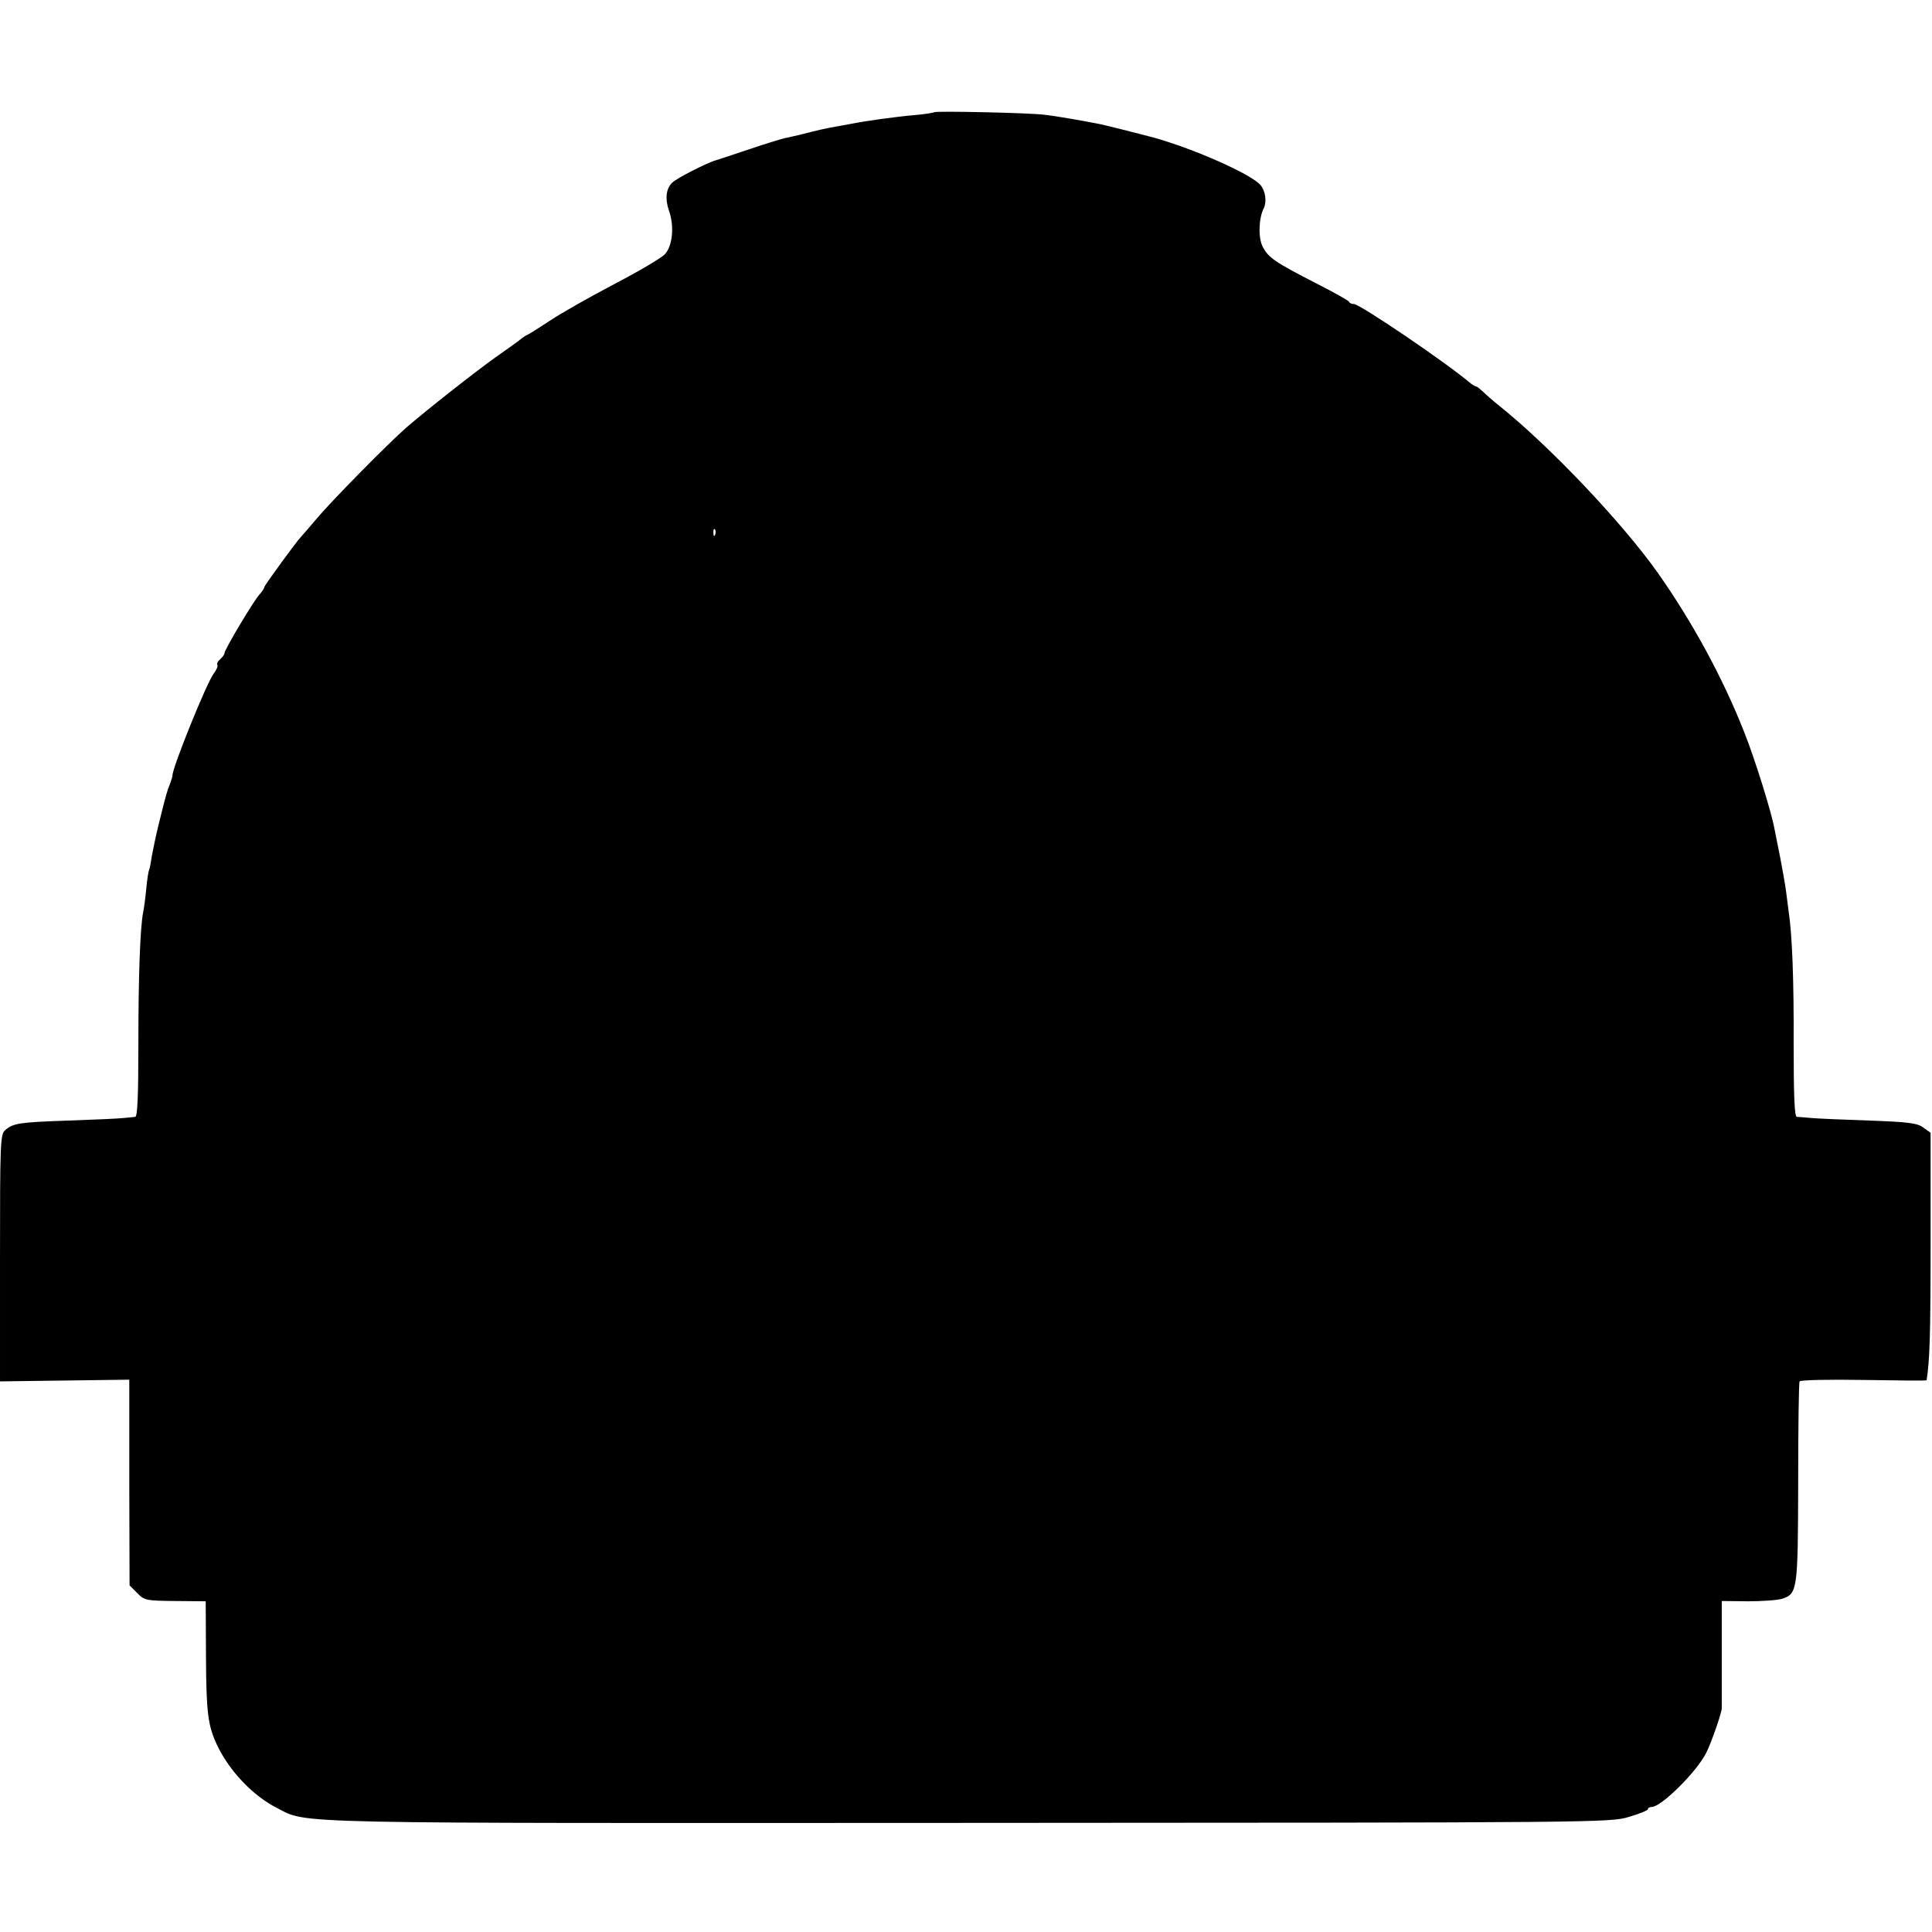
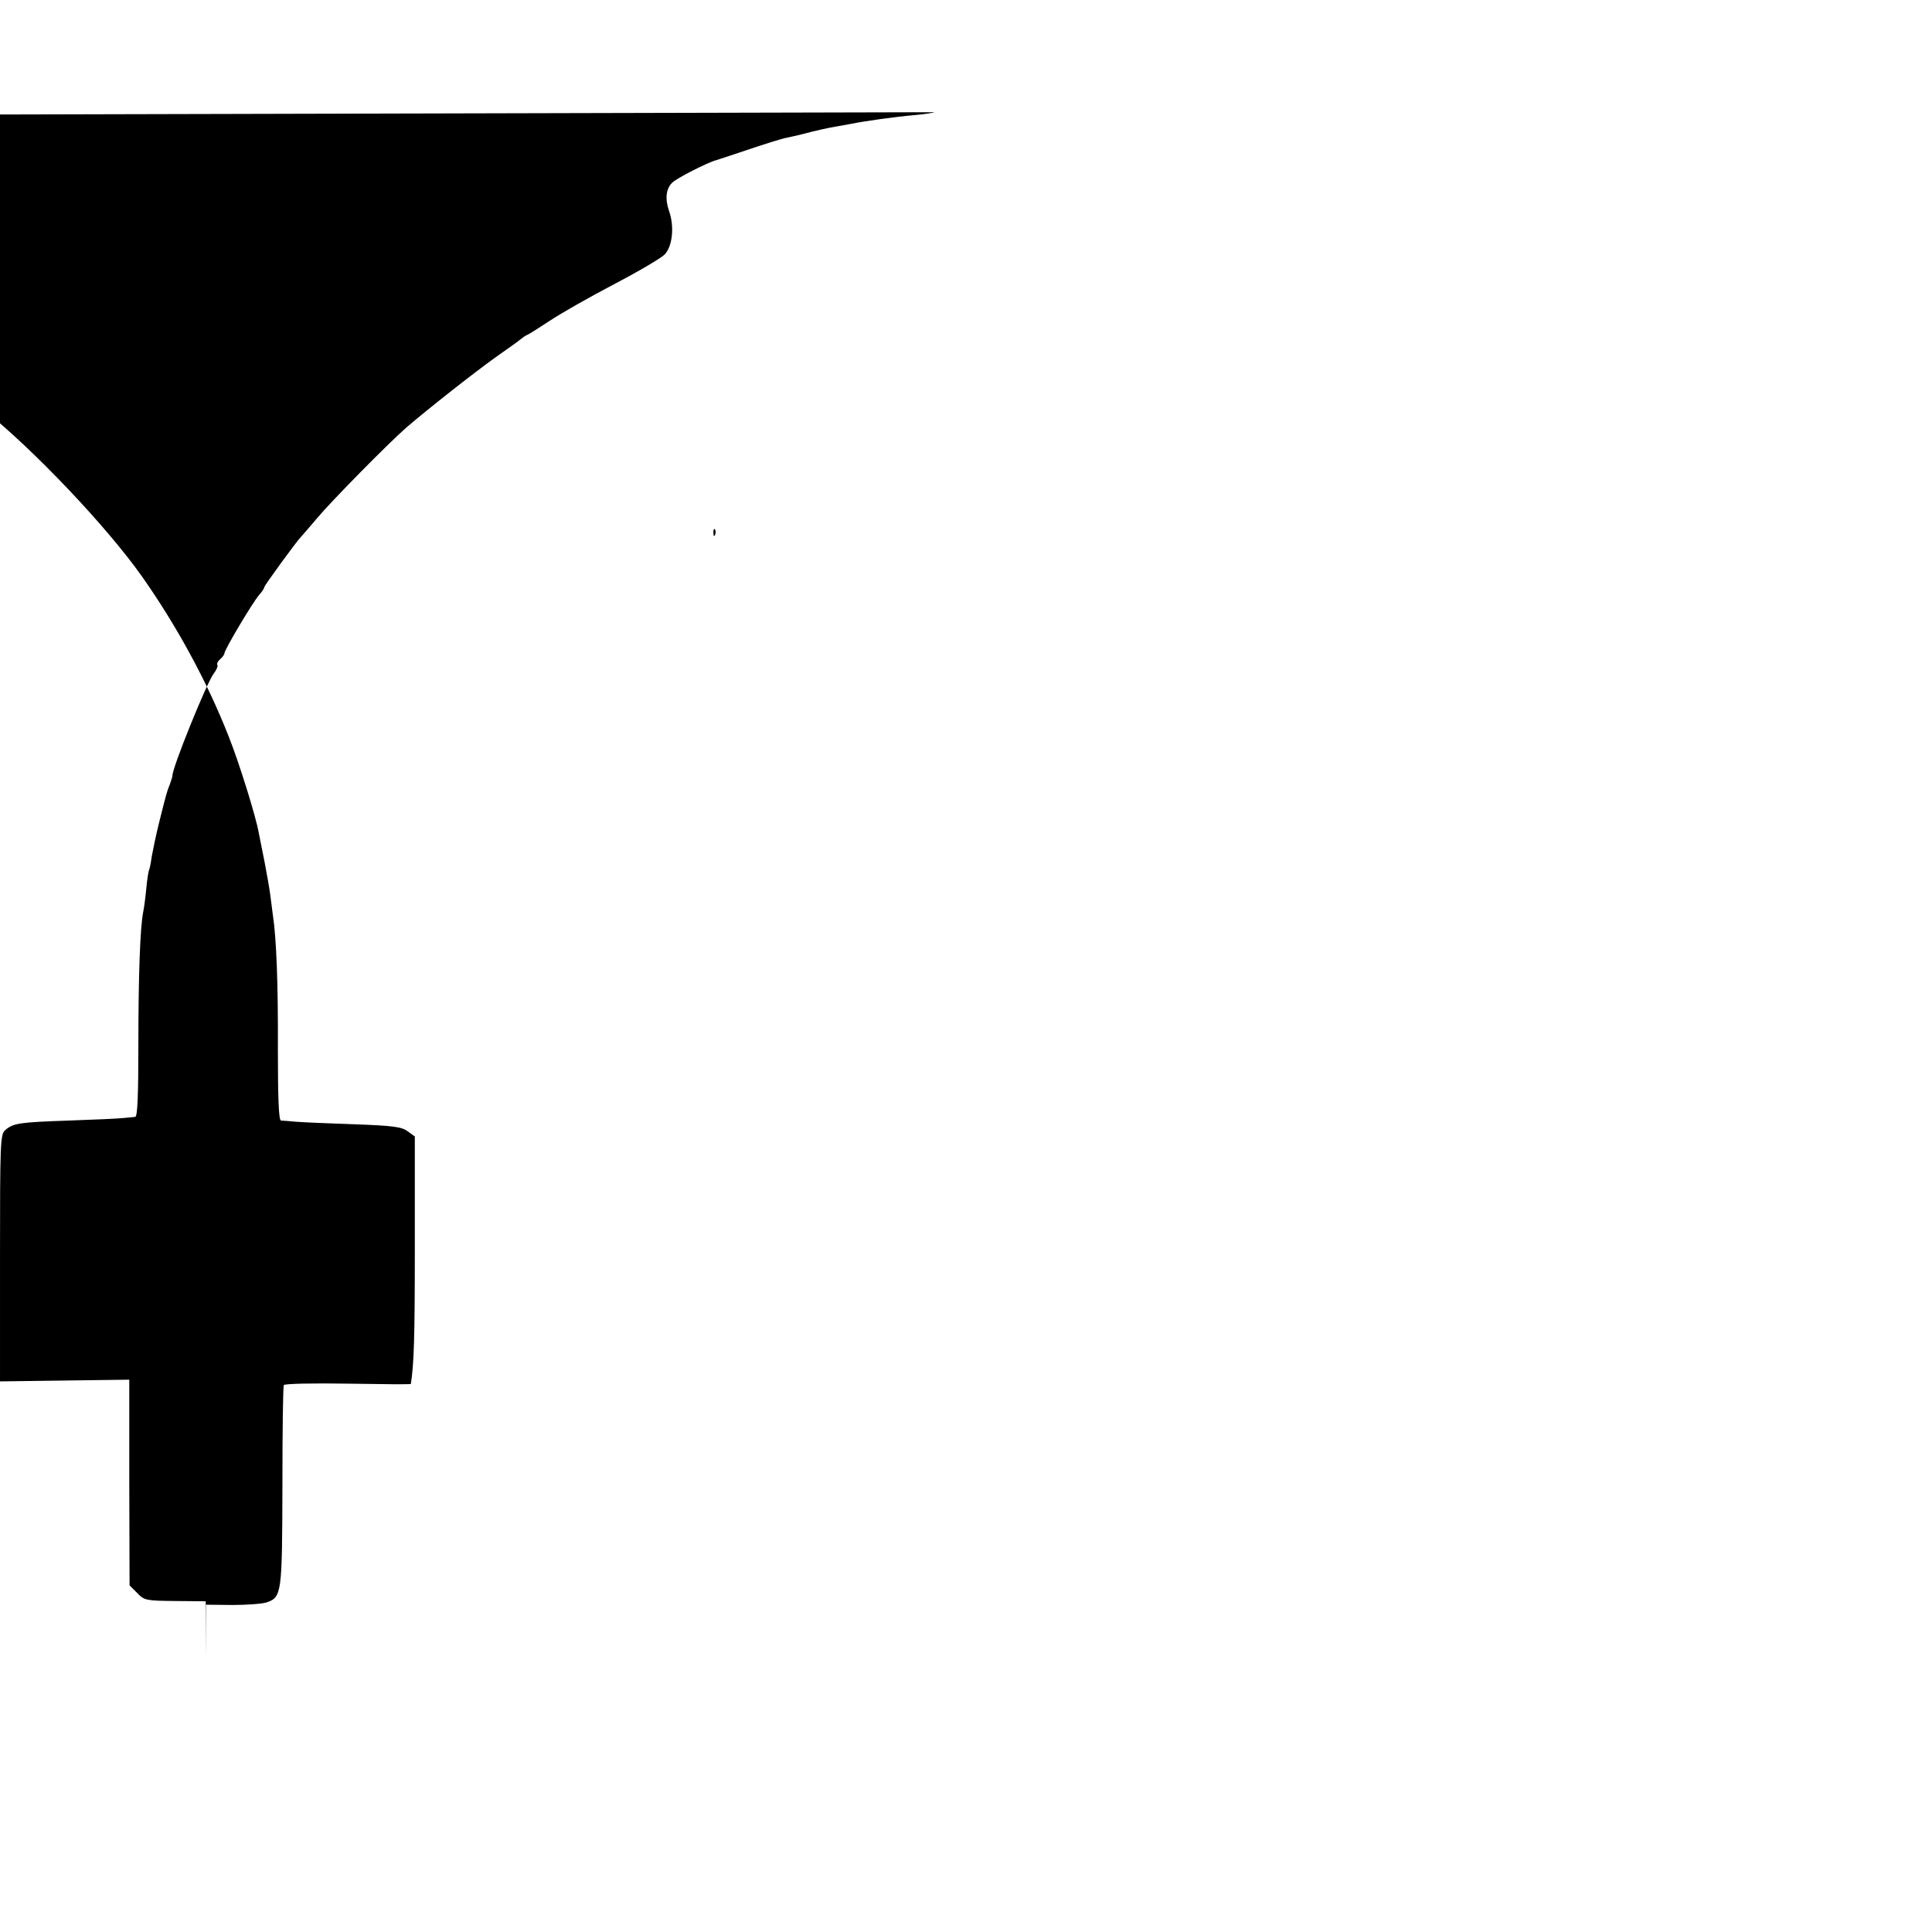
<svg xmlns="http://www.w3.org/2000/svg" version="1.0" width="680pt" height="680pt" viewBox="0 0 680 680" preserveAspectRatio="xMidYMid meet">
  <g transform="translate(0,680) scale(0.1,-0.1)" fill="#000000" stroke="none">
-     <path d="M3288 6405 c-2 -2 -33 -7 -68 -10 -69 -6 -176 -21 -225 -31 -16 -3 -39 -7 -50 -9 -36 -6 -79 -16 -120 -27 -22 -5 -50 -12 -62 -14 -13 -3 -69 -20 -125 -39 -57 -19 -110 -37 -118 -39 -30 -8 -140 -64 -154 -79 -22 -21 -26 -57 -11 -100 19 -54 12 -123 -15 -152 -12 -13 -92 -60 -178 -105 -86 -45 -188 -103 -227 -129 -38 -25 -74 -48 -80 -50 -5 -2 -14 -8 -20 -13 -5 -5 -46 -34 -90 -65 -77 -55 -242 -185 -315 -248 -64 -56 -265 -260 -315 -320 -28 -33 -53 -62 -56 -65 -12 -11 -129 -171 -129 -177 0 -4 -8 -16 -18 -27 -22 -25 -122 -193 -122 -205 0 -5 -7 -14 -15 -21 -8 -7 -13 -16 -10 -20 3 -4 -3 -18 -13 -31 -25 -33 -147 -335 -145 -359 0 -3 -4 -16 -9 -30 -11 -28 -11 -27 -38 -135 -11 -44 -22 -98 -26 -120 -3 -22 -7 -42 -9 -46 -2 -3 -7 -32 -10 -65 -3 -32 -8 -70 -11 -84 -11 -55 -17 -228 -17 -467 0 -177 -3 -253 -11 -254 -6 -1 -24 -2 -41 -4 -16 -2 -104 -6 -194 -9 -172 -6 -195 -9 -223 -34 -17 -14 -18 -48 -18 -449 l0 -435 228 3 227 3 0 -362 1 -362 27 -27 c25 -26 31 -27 134 -28 l107 -1 1 -199 c1 -193 7 -238 38 -305 43 -92 127 -181 213 -224 109 -56 7 -53 2439 -52 2214 1 2251 1 2318 21 37 11 67 23 67 27 0 5 6 8 13 8 34 0 158 123 192 190 18 35 56 145 55 158 0 1 0 86 0 190 l0 187 93 -1 c50 0 105 4 120 9 54 18 55 32 56 410 0 191 2 351 5 355 3 5 104 7 226 5 121 -2 220 -3 221 -1 11 70 14 159 14 482 l0 389 -25 18 c-21 16 -51 20 -190 25 -91 3 -183 7 -205 9 -22 2 -45 4 -51 4 -8 1 -11 76 -11 254 1 227 -5 388 -18 472 -2 17 -6 48 -9 70 -3 22 -12 74 -20 115 -8 41 -17 86 -20 100 -9 55 -70 251 -107 343 -75 191 -183 389 -305 562 -125 176 -377 442 -555 585 -24 19 -51 43 -61 53 -10 9 -20 17 -23 17 -3 0 -11 5 -18 10 -84 72 -391 280 -412 280 -8 0 -15 3 -17 8 -1 4 -55 34 -118 66 -142 73 -166 89 -186 128 -16 32 -14 100 4 135 11 22 6 61 -11 81 -31 38 -231 127 -377 168 -42 11 -178 46 -198 49 -56 11 -148 27 -185 31 -53 7 -384 14 -389 9z m-771 -1487 c-3 -8 -6 -5 -6 6 -1 11 2 17 5 13 3 -3 4 -12 1 -19z" />
+     <path d="M3288 6405 c-2 -2 -33 -7 -68 -10 -69 -6 -176 -21 -225 -31 -16 -3 -39 -7 -50 -9 -36 -6 -79 -16 -120 -27 -22 -5 -50 -12 -62 -14 -13 -3 -69 -20 -125 -39 -57 -19 -110 -37 -118 -39 -30 -8 -140 -64 -154 -79 -22 -21 -26 -57 -11 -100 19 -54 12 -123 -15 -152 -12 -13 -92 -60 -178 -105 -86 -45 -188 -103 -227 -129 -38 -25 -74 -48 -80 -50 -5 -2 -14 -8 -20 -13 -5 -5 -46 -34 -90 -65 -77 -55 -242 -185 -315 -248 -64 -56 -265 -260 -315 -320 -28 -33 -53 -62 -56 -65 -12 -11 -129 -171 -129 -177 0 -4 -8 -16 -18 -27 -22 -25 -122 -193 -122 -205 0 -5 -7 -14 -15 -21 -8 -7 -13 -16 -10 -20 3 -4 -3 -18 -13 -31 -25 -33 -147 -335 -145 -359 0 -3 -4 -16 -9 -30 -11 -28 -11 -27 -38 -135 -11 -44 -22 -98 -26 -120 -3 -22 -7 -42 -9 -46 -2 -3 -7 -32 -10 -65 -3 -32 -8 -70 -11 -84 -11 -55 -17 -228 -17 -467 0 -177 -3 -253 -11 -254 -6 -1 -24 -2 -41 -4 -16 -2 -104 -6 -194 -9 -172 -6 -195 -9 -223 -34 -17 -14 -18 -48 -18 -449 l0 -435 228 3 227 3 0 -362 1 -362 27 -27 c25 -26 31 -27 134 -28 l107 -1 1 -199 l0 187 93 -1 c50 0 105 4 120 9 54 18 55 32 56 410 0 191 2 351 5 355 3 5 104 7 226 5 121 -2 220 -3 221 -1 11 70 14 159 14 482 l0 389 -25 18 c-21 16 -51 20 -190 25 -91 3 -183 7 -205 9 -22 2 -45 4 -51 4 -8 1 -11 76 -11 254 1 227 -5 388 -18 472 -2 17 -6 48 -9 70 -3 22 -12 74 -20 115 -8 41 -17 86 -20 100 -9 55 -70 251 -107 343 -75 191 -183 389 -305 562 -125 176 -377 442 -555 585 -24 19 -51 43 -61 53 -10 9 -20 17 -23 17 -3 0 -11 5 -18 10 -84 72 -391 280 -412 280 -8 0 -15 3 -17 8 -1 4 -55 34 -118 66 -142 73 -166 89 -186 128 -16 32 -14 100 4 135 11 22 6 61 -11 81 -31 38 -231 127 -377 168 -42 11 -178 46 -198 49 -56 11 -148 27 -185 31 -53 7 -384 14 -389 9z m-771 -1487 c-3 -8 -6 -5 -6 6 -1 11 2 17 5 13 3 -3 4 -12 1 -19z" />
  </g>
</svg>